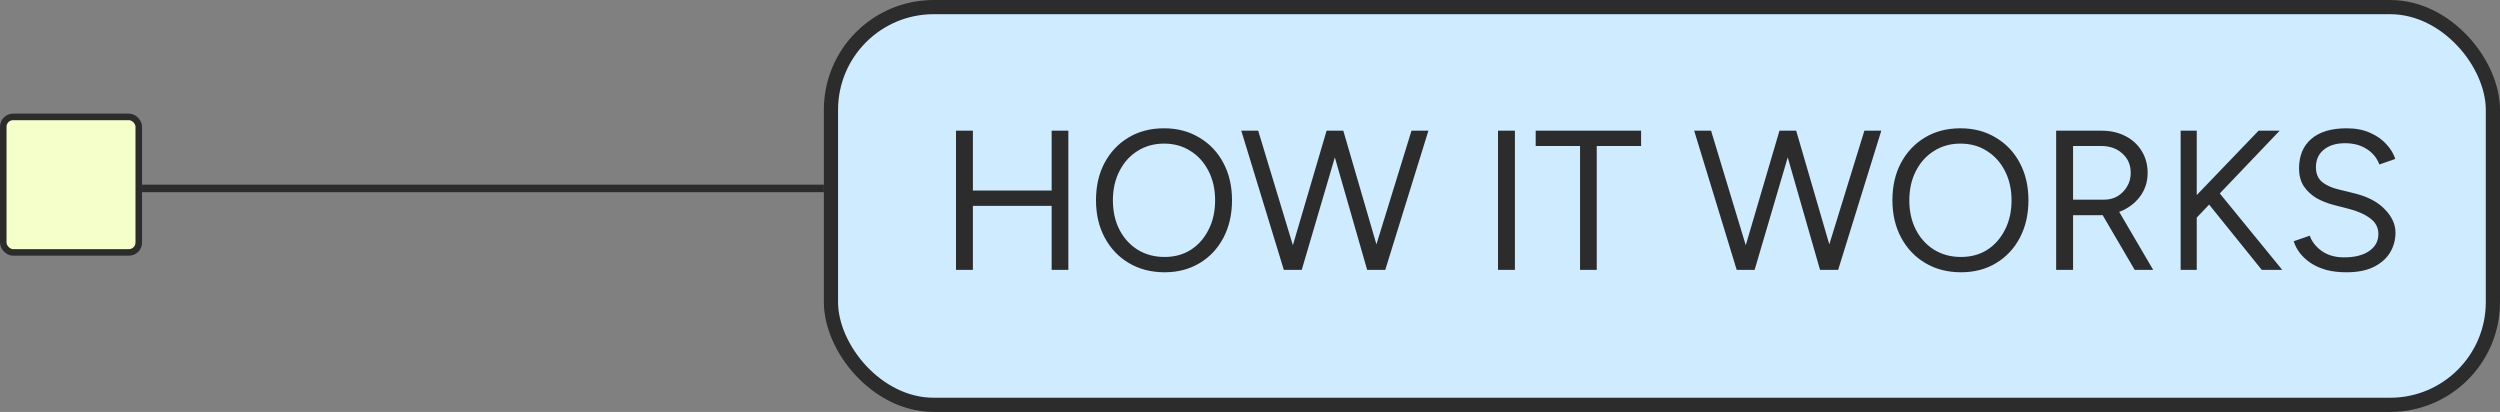
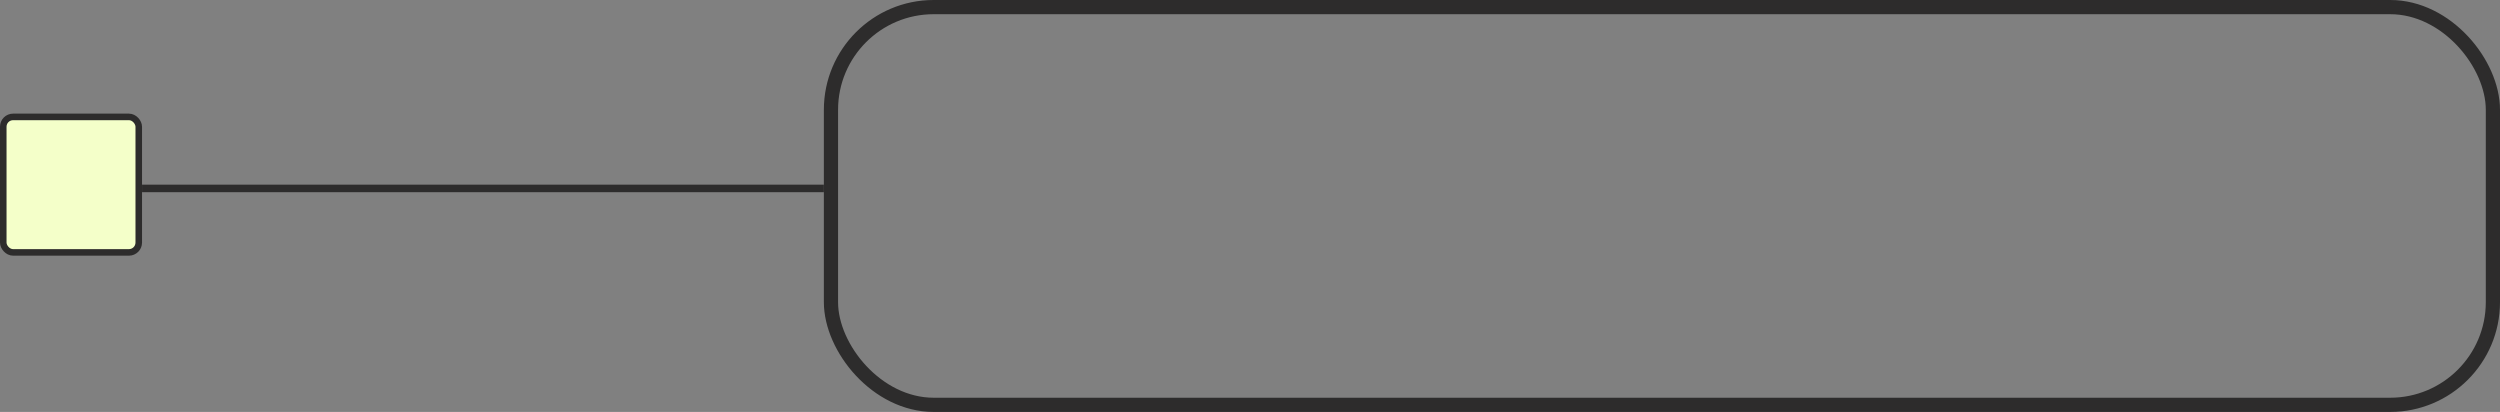
<svg xmlns="http://www.w3.org/2000/svg" width="176" height="29" viewBox="0 0 176 29" fill="none">
  <rect x="0" y="0" width="176" height="29" fill="#808080" stroke="none" />
-   <rect x="58.5" y="0.5" width="117" height="28" rx="7.23" fill="#CEEBFF" />
  <rect x="58.5" y="0.5" width="117" height="28" rx="7.23" stroke="#2D2C2C" />
-   <path d="M74.036 19V9.2H75.212V19H74.036ZM67.302 19V9.2H68.492V19H67.302ZM68.352 14.492V13.414H74.288V14.492H68.352ZM81.988 19.168C81.045 19.168 80.21 18.953 79.482 18.524C78.754 18.095 78.184 17.497 77.774 16.732C77.363 15.967 77.158 15.089 77.158 14.1C77.158 13.101 77.358 12.224 77.76 11.468C78.17 10.703 78.735 10.105 79.454 9.676C80.172 9.247 81.003 9.032 81.946 9.032C82.888 9.032 83.719 9.251 84.438 9.69C85.166 10.119 85.73 10.717 86.132 11.482C86.533 12.238 86.734 13.111 86.734 14.1C86.734 15.089 86.533 15.967 86.132 16.732C85.73 17.497 85.17 18.095 84.452 18.524C83.742 18.953 82.921 19.168 81.988 19.168ZM81.988 18.09C82.688 18.09 83.304 17.922 83.836 17.586C84.368 17.241 84.783 16.769 85.082 16.172C85.39 15.575 85.544 14.884 85.544 14.1C85.544 13.325 85.39 12.639 85.082 12.042C84.774 11.435 84.349 10.964 83.808 10.628C83.276 10.283 82.655 10.11 81.946 10.11C81.246 10.11 80.625 10.283 80.084 10.628C79.542 10.964 79.118 11.435 78.81 12.042C78.502 12.639 78.348 13.325 78.348 14.1C78.348 14.884 78.502 15.575 78.81 16.172C79.118 16.769 79.547 17.241 80.098 17.586C80.648 17.922 81.278 18.09 81.988 18.09ZM96.346 19L99.37 9.2H100.56L97.522 19H96.346ZM90.382 19L87.386 9.2H88.576L91.544 19H90.382ZM90.508 19L93.392 9.2H94.526L91.642 19H90.508ZM96.248 19L93.434 9.2H94.568L97.424 19H96.248ZM105.46 19V9.2H106.65V19H105.46ZM111.235 19V10.278H108.113V9.2H115.533V10.278H112.411V19H111.235ZM128.229 19L131.253 9.2H132.443L129.405 19H128.229ZM122.265 19L119.269 9.2H120.459L123.427 19H122.265ZM122.391 19L125.275 9.2H126.409L123.525 19H122.391ZM128.131 19L125.317 9.2H126.451L129.307 19H128.131ZM138.056 19.168C137.113 19.168 136.278 18.953 135.55 18.524C134.822 18.095 134.253 17.497 133.842 16.732C133.431 15.967 133.226 15.089 133.226 14.1C133.226 13.101 133.427 12.224 133.828 11.468C134.239 10.703 134.803 10.105 135.522 9.676C136.241 9.247 137.071 9.032 138.014 9.032C138.957 9.032 139.787 9.251 140.506 9.69C141.234 10.119 141.799 10.717 142.2 11.482C142.601 12.238 142.802 13.111 142.802 14.1C142.802 15.089 142.601 15.967 142.2 16.732C141.799 17.497 141.239 18.095 140.52 18.524C139.811 18.953 138.989 19.168 138.056 19.168ZM138.056 18.09C138.756 18.09 139.372 17.922 139.904 17.586C140.436 17.241 140.851 16.769 141.15 16.172C141.458 15.575 141.612 14.884 141.612 14.1C141.612 13.325 141.458 12.639 141.15 12.042C140.842 11.435 140.417 10.964 139.876 10.628C139.344 10.283 138.723 10.11 138.014 10.11C137.314 10.11 136.693 10.283 136.152 10.628C135.611 10.964 135.186 11.435 134.878 12.042C134.57 12.639 134.416 13.325 134.416 14.1C134.416 14.884 134.57 15.575 134.878 16.172C135.186 16.769 135.615 17.241 136.166 17.586C136.717 17.922 137.347 18.09 138.056 18.09ZM144.753 19V9.2H147.945C148.58 9.2 149.14 9.326 149.625 9.578C150.12 9.83 150.503 10.18 150.773 10.628C151.053 11.076 151.193 11.589 151.193 12.168C151.193 12.747 151.044 13.26 150.745 13.708C150.447 14.156 150.041 14.511 149.527 14.772C149.014 15.024 148.435 15.15 147.791 15.15H145.943V19H144.753ZM150.283 19L147.931 14.982L148.869 14.366L151.585 19H150.283ZM145.943 14.058H148.113C148.468 14.058 148.785 13.979 149.065 13.82C149.345 13.652 149.569 13.428 149.737 13.148C149.915 12.859 150.003 12.532 150.003 12.168C150.003 11.608 149.807 11.155 149.415 10.81C149.033 10.455 148.533 10.278 147.917 10.278H145.943V14.058ZM154.343 15.64L153.853 14.562L159.005 9.2H160.489L154.343 15.64ZM153.517 19V9.2H154.651V19H153.517ZM159.229 19L155.211 14.016L155.981 13.26L160.671 19H159.229ZM165.198 19.168C164.656 19.168 164.176 19.112 163.756 19C163.336 18.879 162.972 18.715 162.664 18.51C162.356 18.295 162.104 18.062 161.908 17.81C161.712 17.549 161.567 17.273 161.474 16.984L162.608 16.592C162.748 17.003 163.028 17.362 163.448 17.67C163.877 17.969 164.4 18.118 165.016 18.118C165.772 18.118 166.364 17.969 166.794 17.67C167.223 17.371 167.438 16.975 167.438 16.48C167.438 16.023 167.246 15.654 166.864 15.374C166.481 15.085 165.977 14.861 165.352 14.702L164.274 14.422C163.835 14.31 163.429 14.147 163.056 13.932C162.692 13.708 162.398 13.428 162.174 13.092C161.959 12.747 161.852 12.336 161.852 11.86C161.852 10.973 162.136 10.283 162.706 9.788C163.284 9.284 164.115 9.032 165.198 9.032C165.842 9.032 166.397 9.139 166.864 9.354C167.33 9.559 167.708 9.825 167.998 10.152C168.296 10.469 168.506 10.815 168.628 11.188L167.508 11.58C167.33 11.113 167.032 10.749 166.612 10.488C166.192 10.217 165.683 10.082 165.086 10.082C164.46 10.082 163.961 10.236 163.588 10.544C163.224 10.843 163.042 11.253 163.042 11.776C163.042 12.224 163.186 12.569 163.476 12.812C163.765 13.045 164.143 13.218 164.61 13.33L165.688 13.596C166.64 13.82 167.368 14.193 167.872 14.716C168.385 15.229 168.642 15.785 168.642 16.382C168.642 16.895 168.511 17.367 168.25 17.796C167.988 18.216 167.601 18.552 167.088 18.804C166.584 19.047 165.954 19.168 165.198 19.168Z" fill="#2D2C2C" />
  <line x1="58" y1="13.265" x2="10" y2="13.265" stroke="#2D2C2C" stroke-width="0.53" />
  <rect x="9.769" y="17.769" width="9.539" height="9.539" rx="0.692" transform="rotate(180 9.769 17.769)" fill="#F4FFC9" stroke="#2D2C2C" stroke-width="0.461" />
</svg>